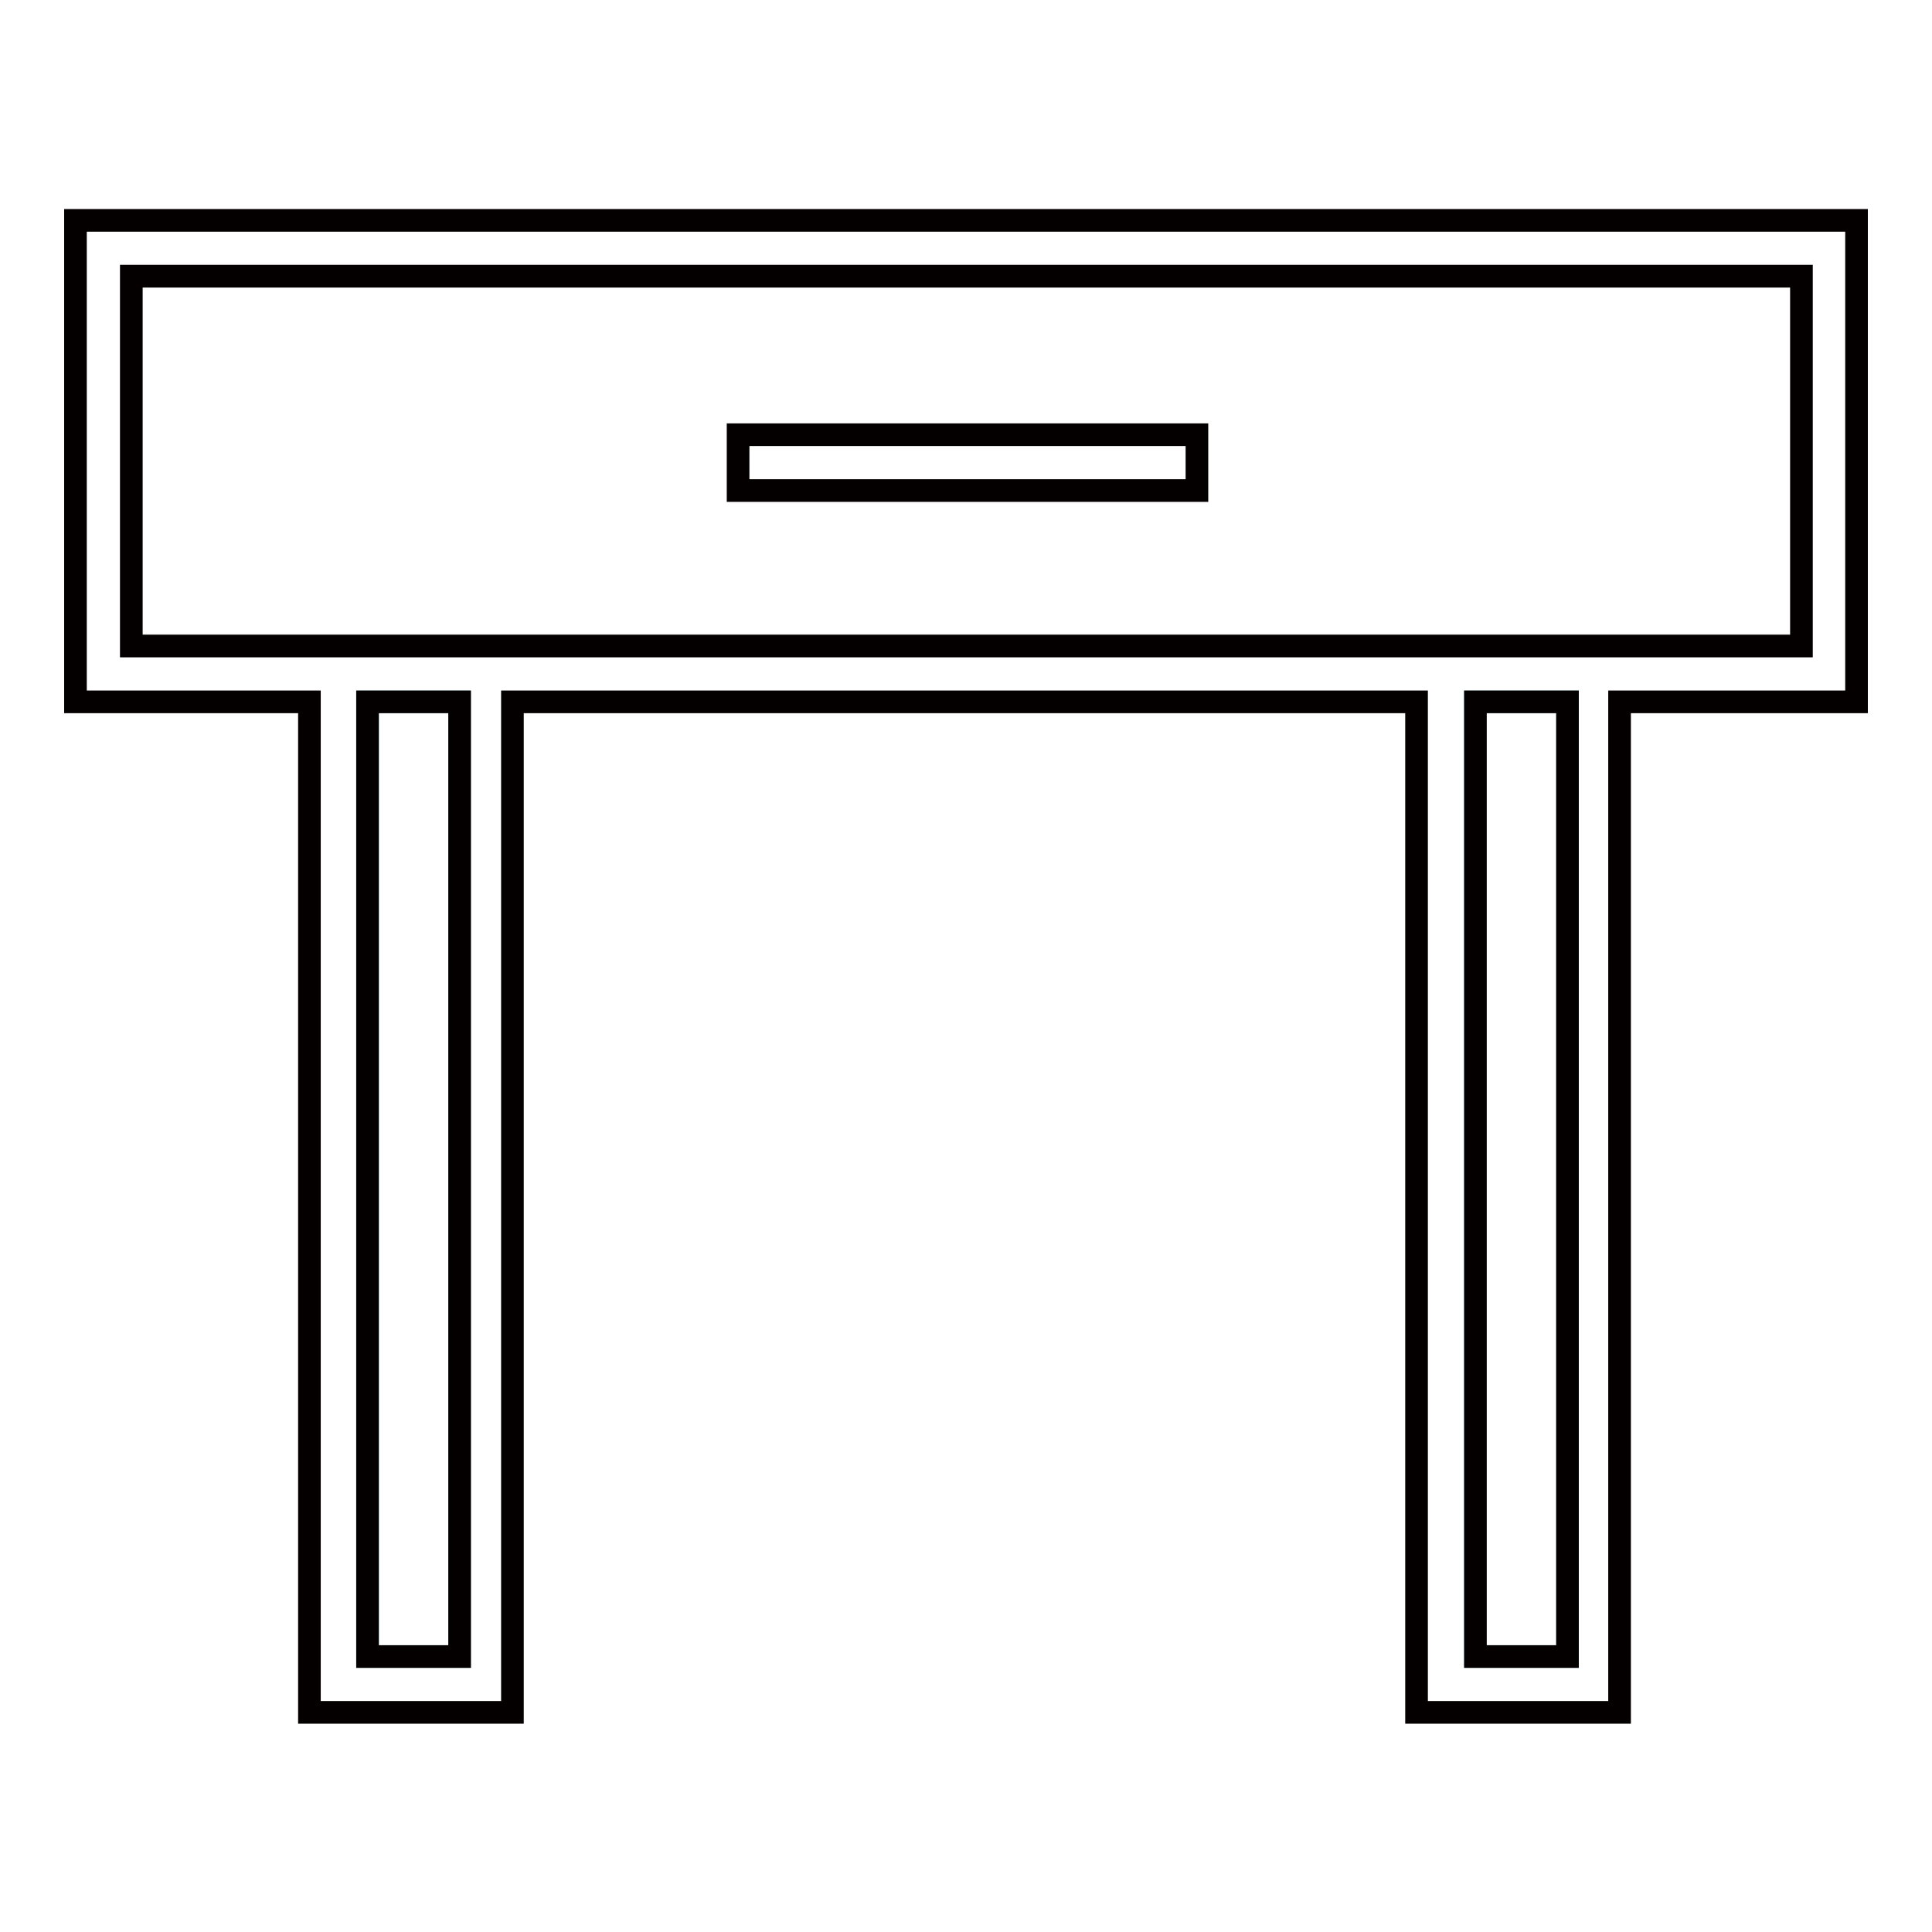
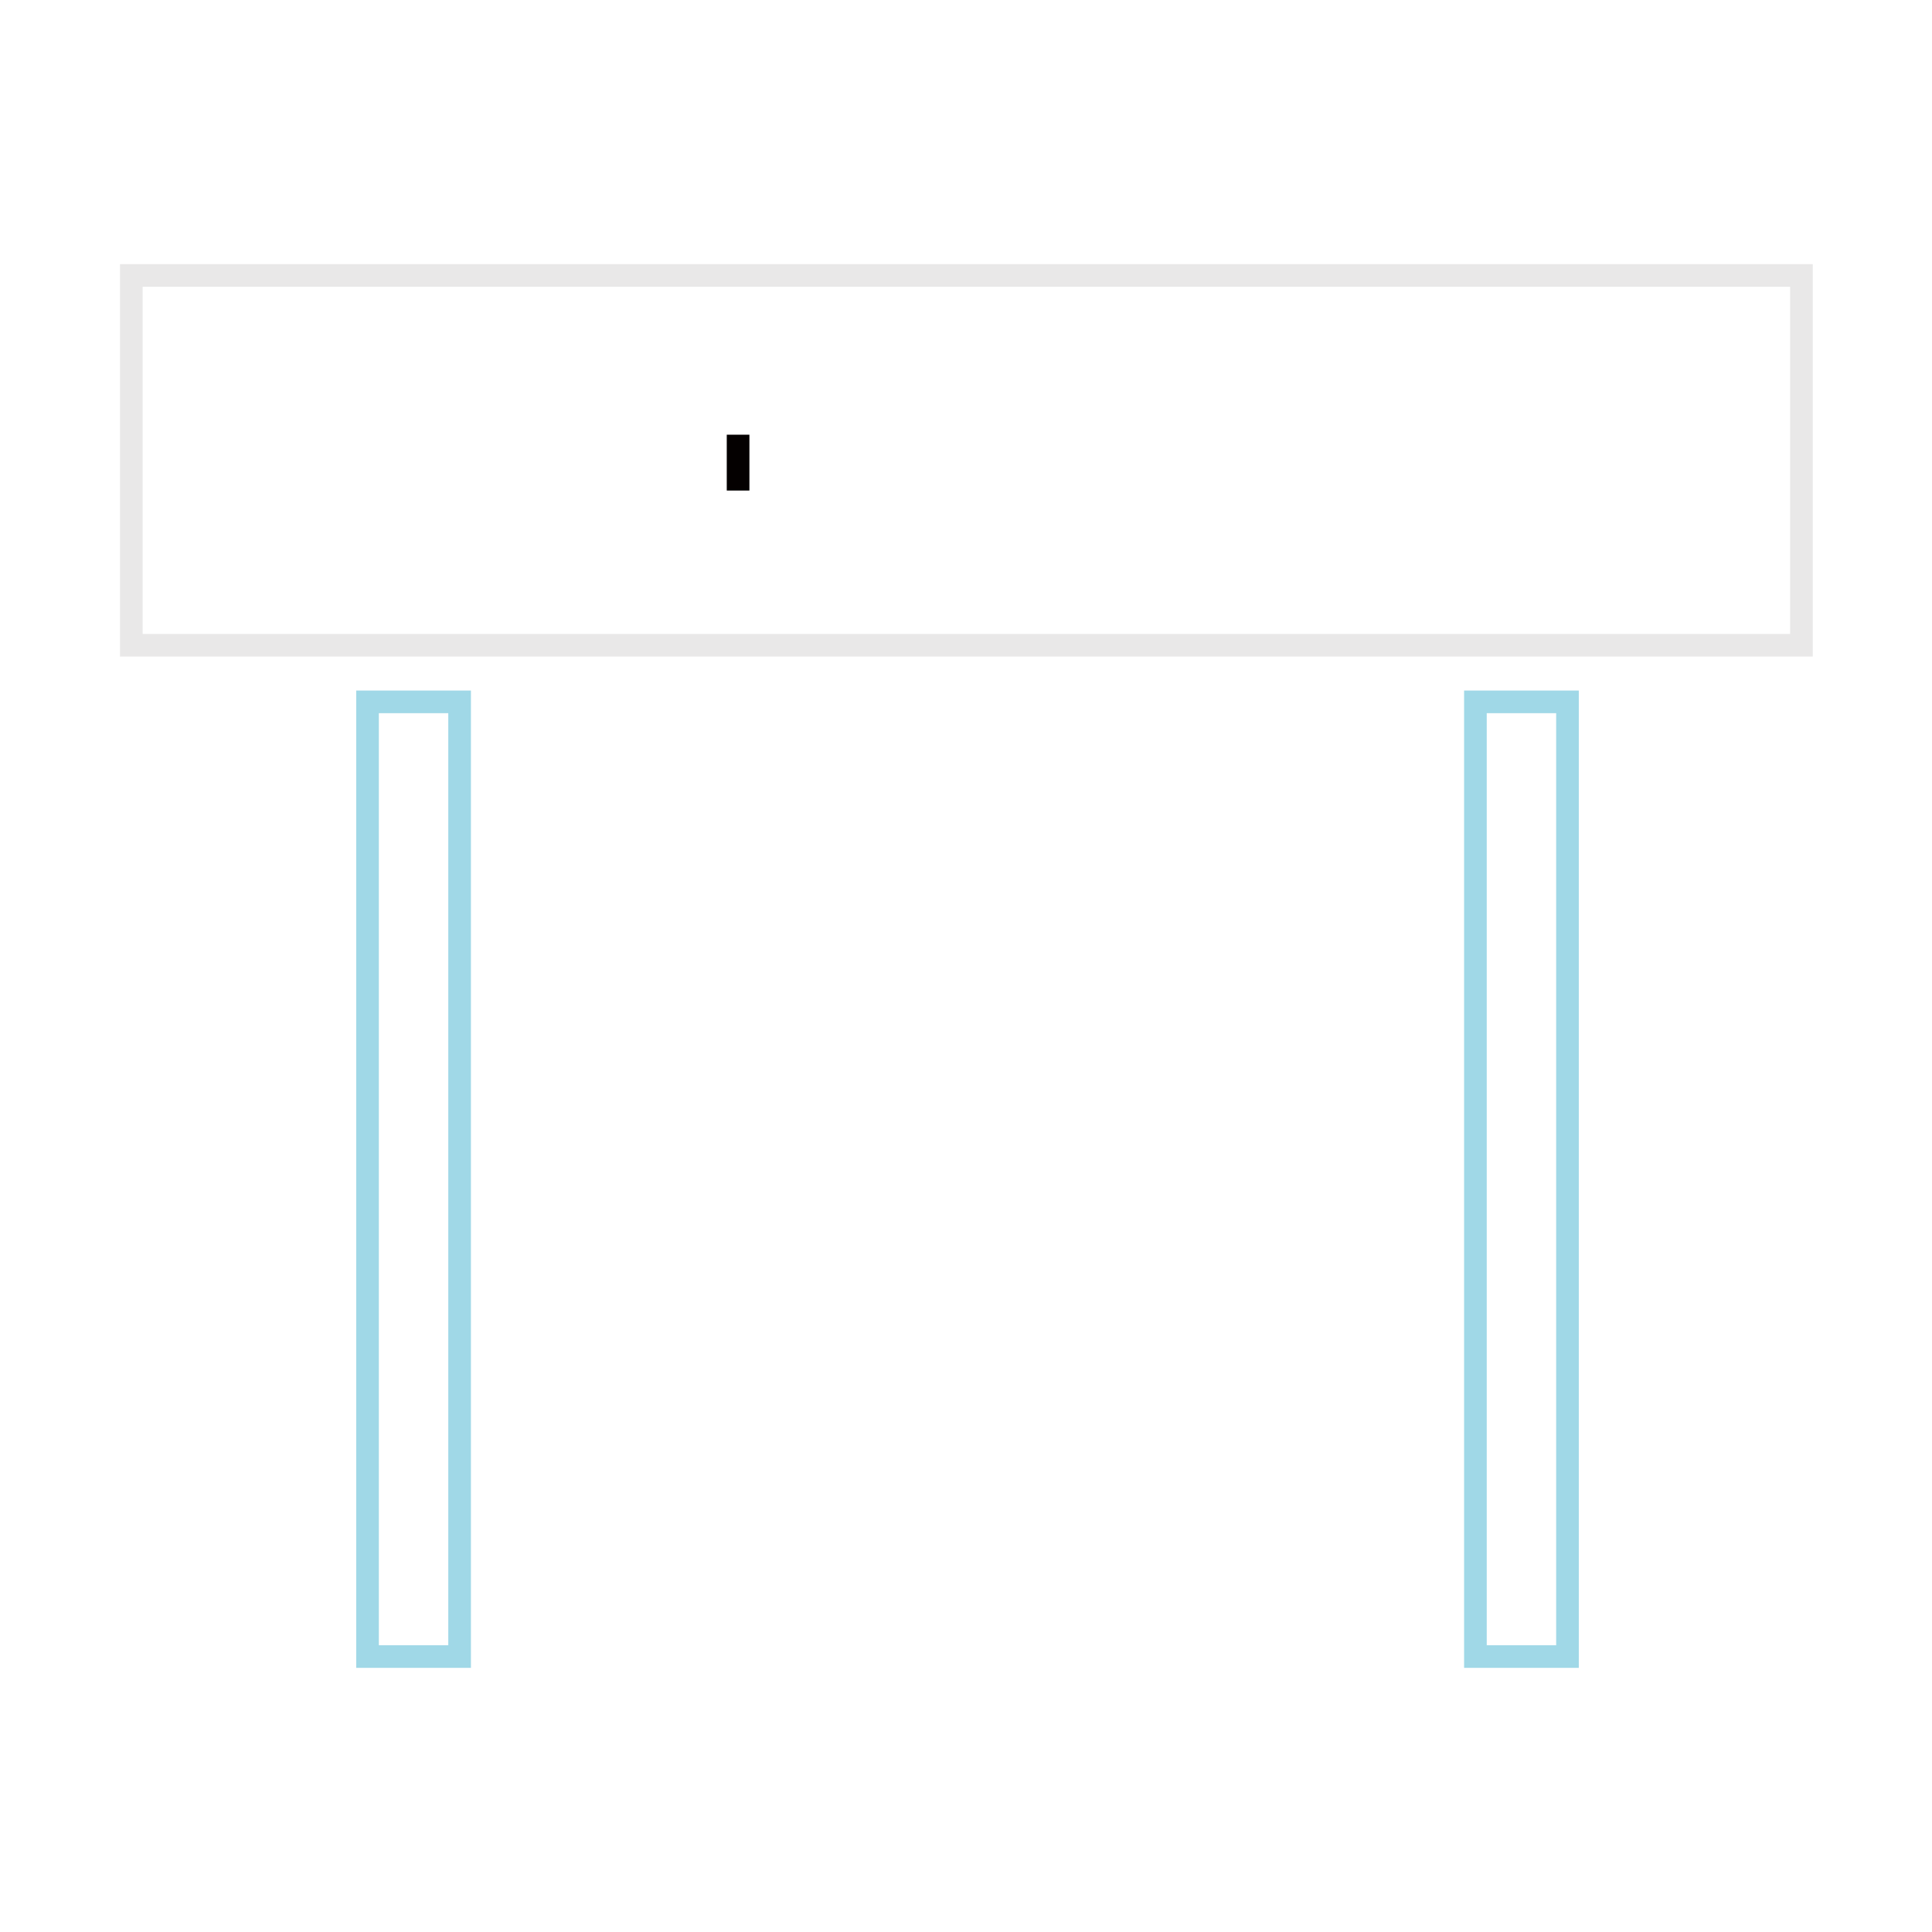
<svg xmlns="http://www.w3.org/2000/svg" version="1.1" x="0px" y="0px" viewBox="0 0 256 256" enable-background="new 0 0 256 256" xml:space="preserve">
  <g>
    <path stroke-width="3" fill-opacity="0" stroke="#e9e8e8" d="M17.4,36.5h221.3v49H17.4V36.5z" />
    <path stroke-width="3" fill-opacity="0" stroke="#a0d8e7" d="M195.5,93h12.2v126.5h-12.2V93z M48.7,93h12.2v126.5H48.7V93z" />
-     <path stroke-width="3" fill-opacity="0" stroke="#040000" d="M10,29.2V93h31v133.9h26.9V93h119.8v133.9h26.9V93H246V29.2H10z M60.9,219.5H48.7V93h12.2V219.5z  M207.7,219.5h-12.2V93h12.2V219.5z M238.6,85.6H17.4v-49h221.3V85.6z" />
-     <path stroke-width="3" fill-opacity="0" stroke="#040000" d="M97.8,57.6h60.8v7.4H97.8V57.6z" />
+     <path stroke-width="3" fill-opacity="0" stroke="#040000" d="M97.8,57.6v7.4H97.8V57.6z" />
  </g>
</svg>